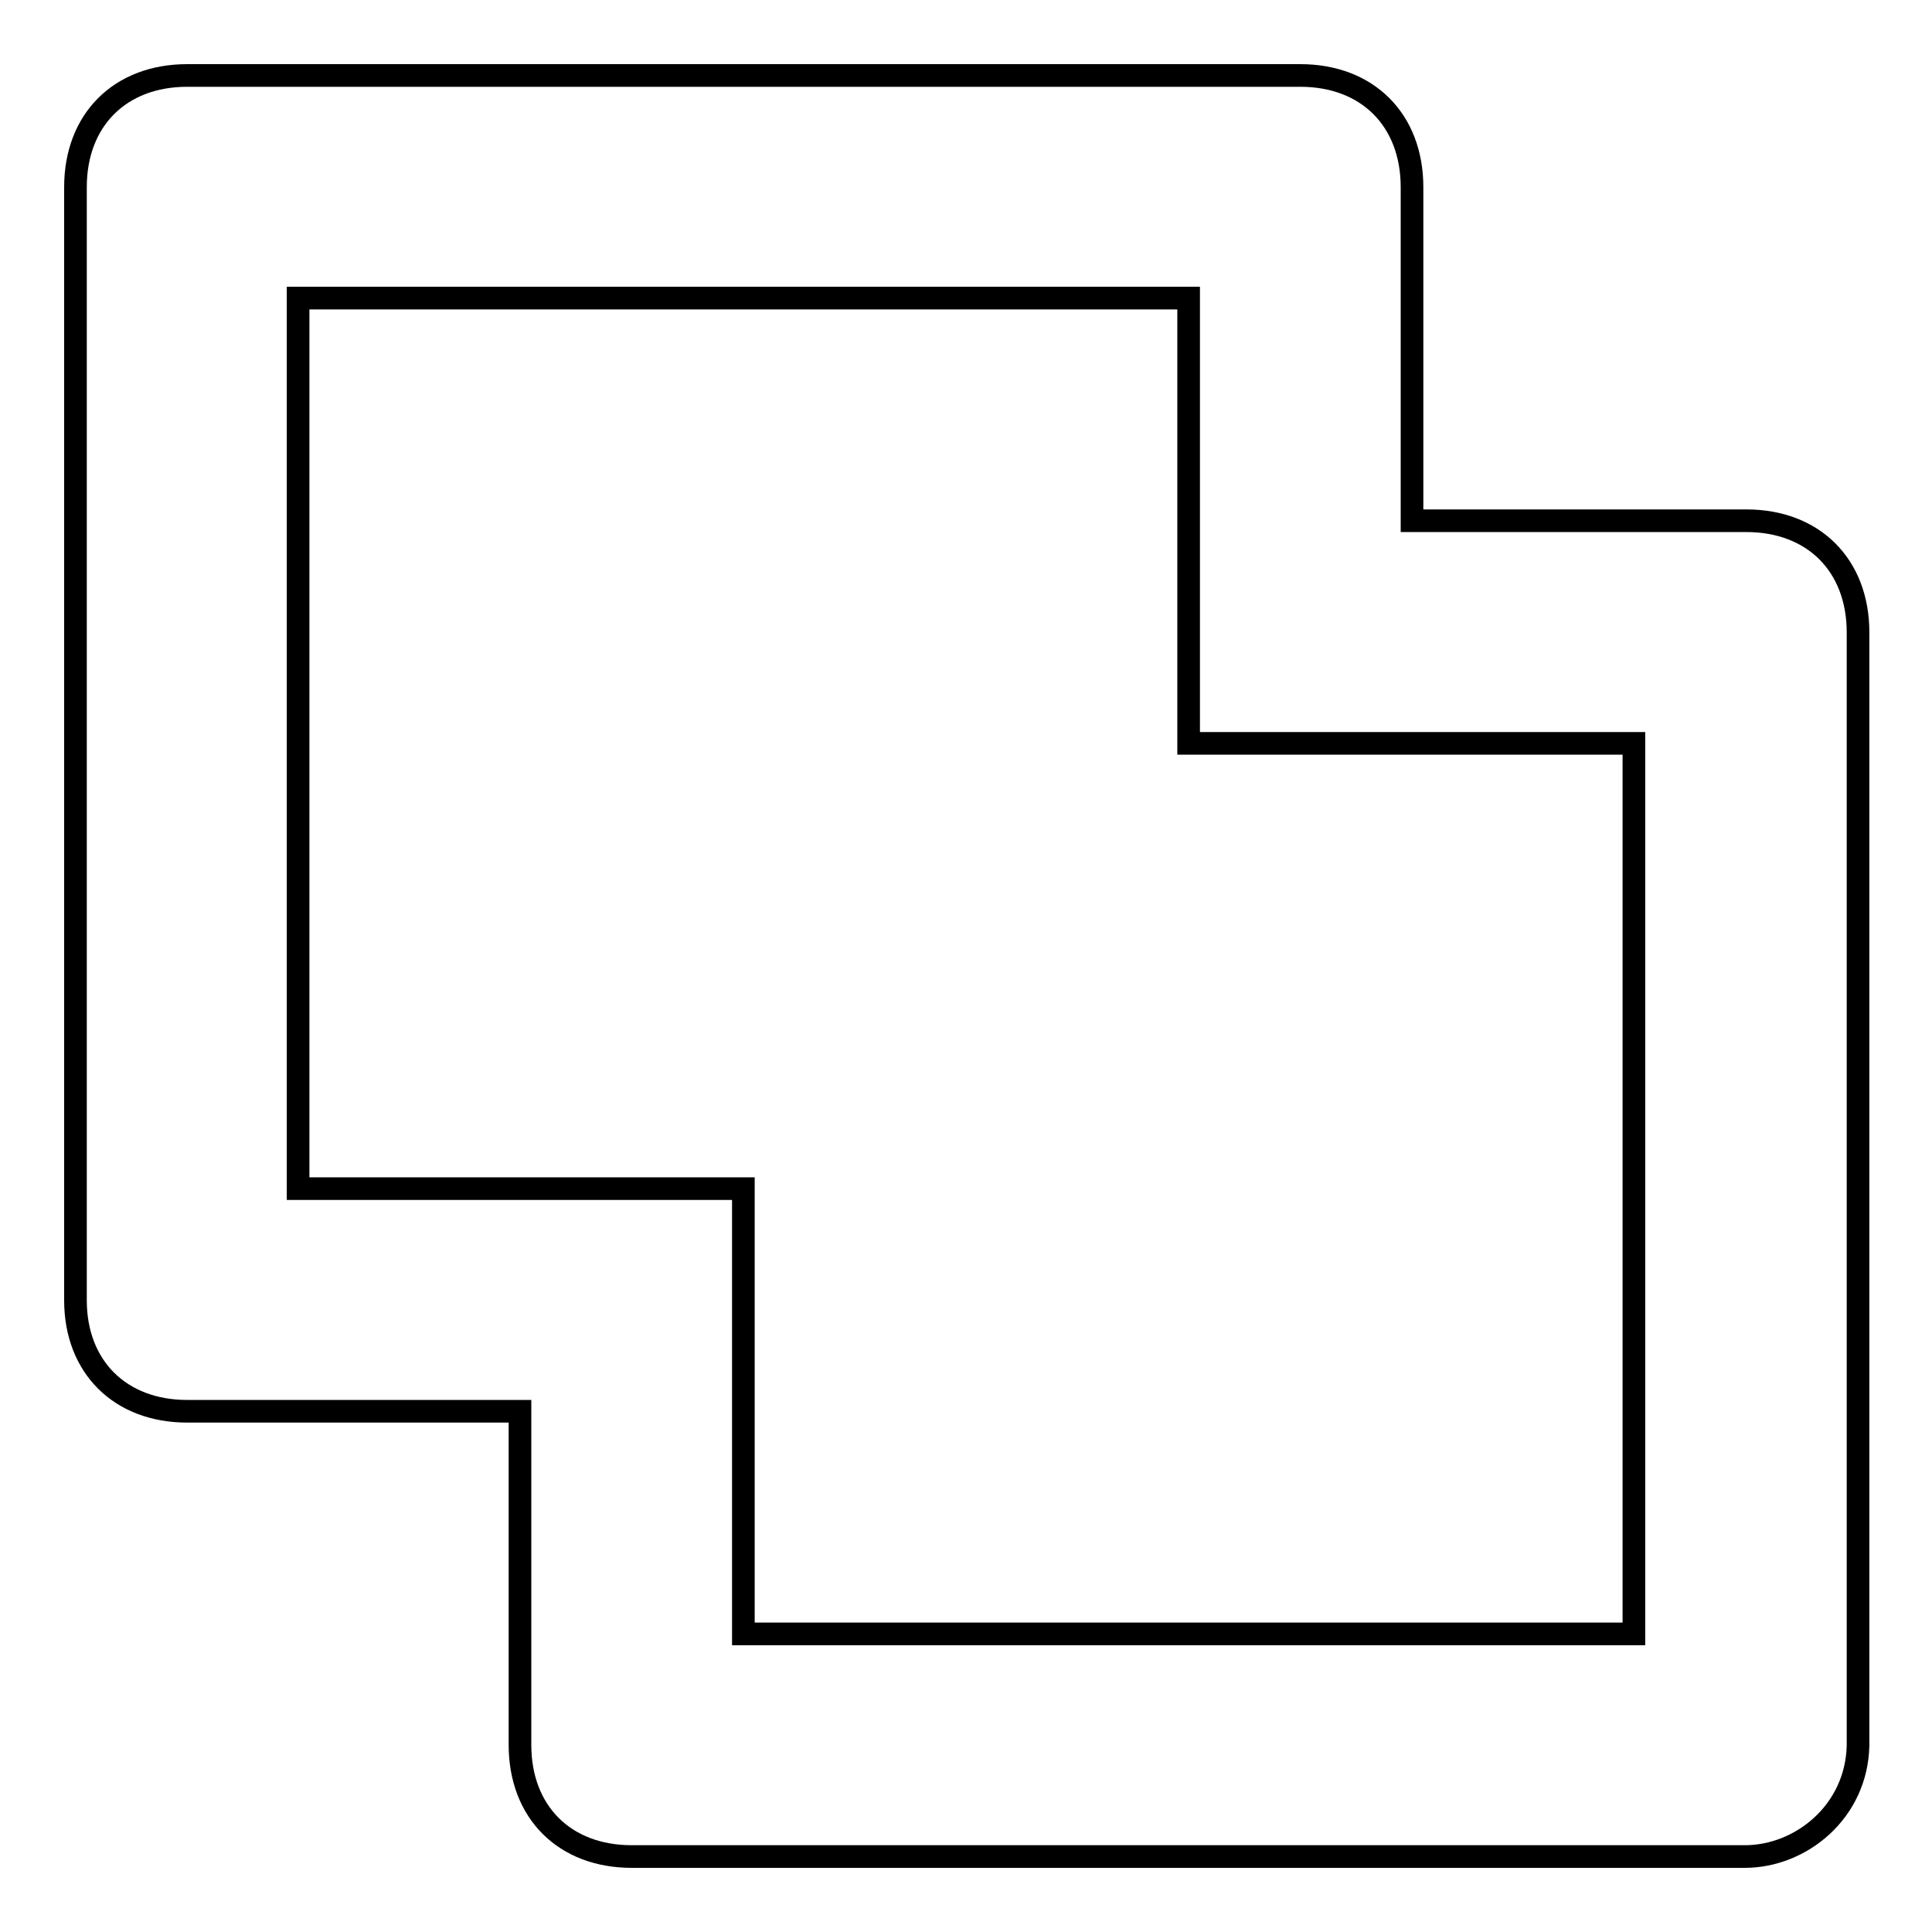
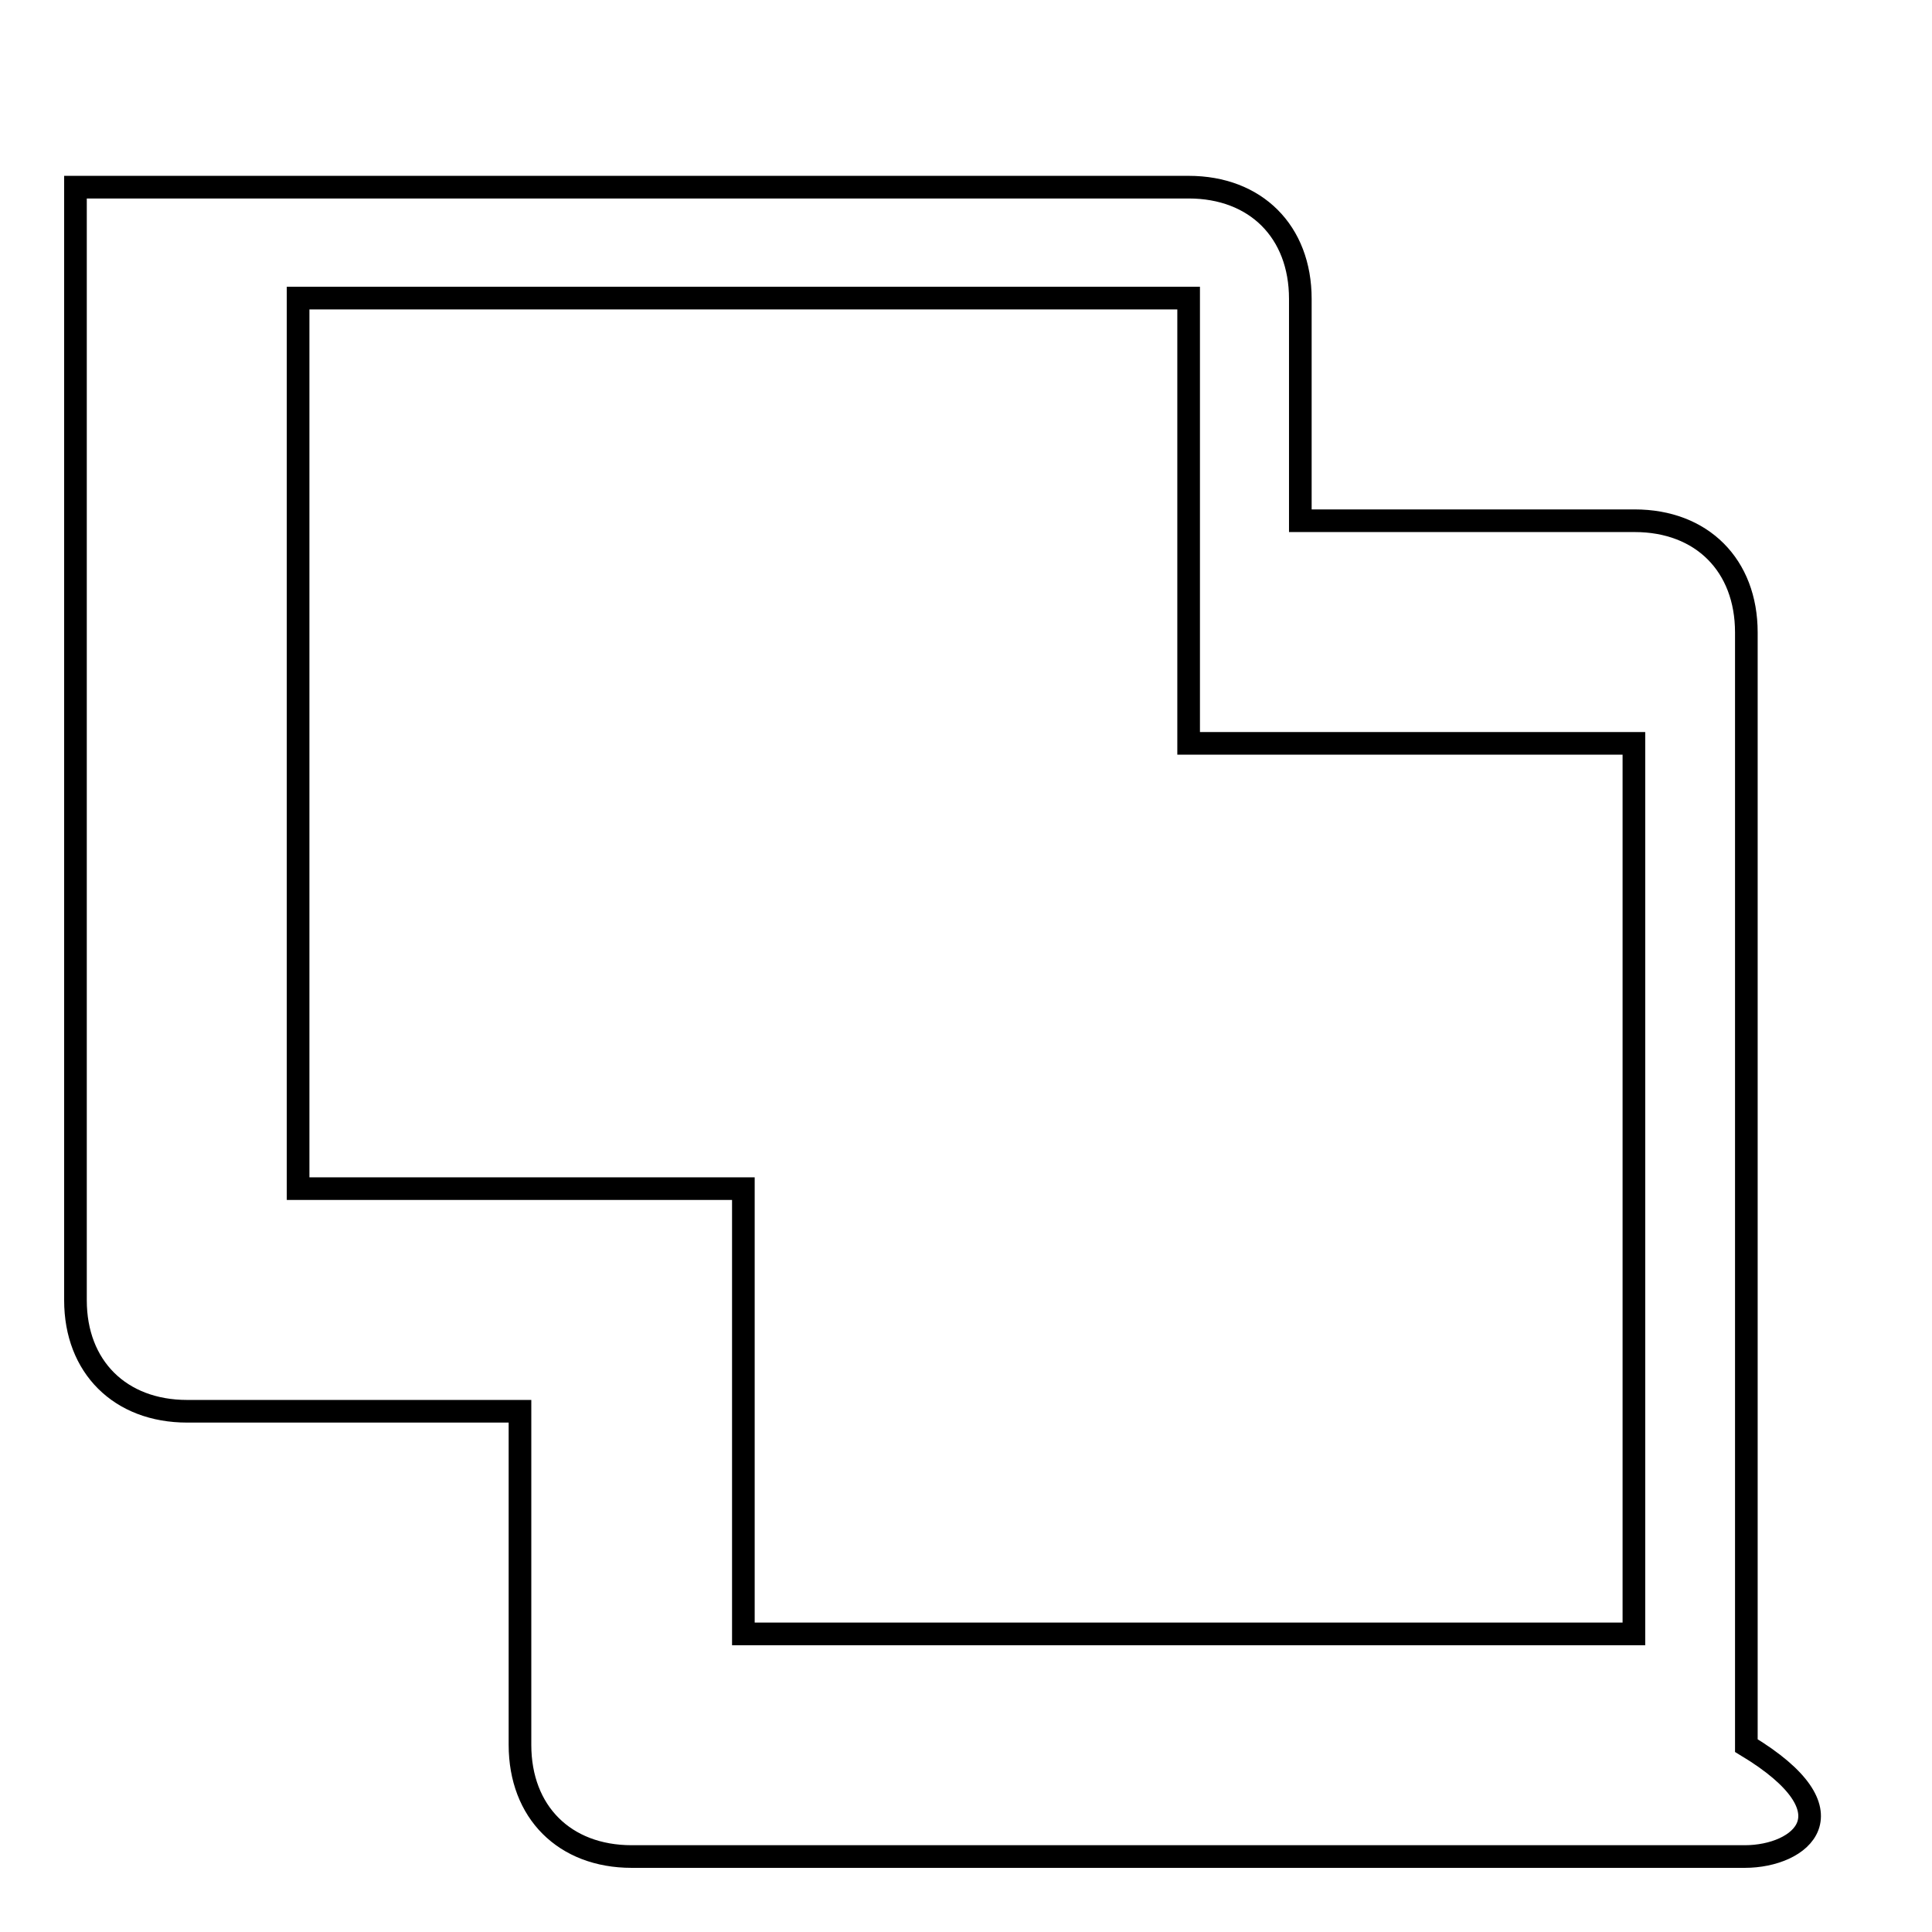
<svg xmlns="http://www.w3.org/2000/svg" version="1.1" x="0px" y="0px" viewBox="0 0 256 256" enable-background="new 0 0 256 256" xml:space="preserve">
  <g>
    <g>
-       <path stroke-width="3" fill-opacity="0" stroke="#000000" d="M231.2,246H83.7c-8.9,0-14.8-5.9-14.8-14.8V187H24.8c-8.9,0-14.8-5.9-14.8-14.7V24.8C10,15.9,15.9,10,24.8,10h147.5c8.9,0,14.8,5.9,14.8,14.8V69h44.3c8.9,0,14.8,5.9,14.8,14.8v147.5C246,240.1,238.6,246,231.2,246z M216.5,98.5h-59l0,0v-59h-118v118H69h29.5l0,0v59h118V98.5z" />
+       <path stroke-width="3" fill-opacity="0" stroke="#000000" d="M231.2,246H83.7c-8.9,0-14.8-5.9-14.8-14.8V187H24.8c-8.9,0-14.8-5.9-14.8-14.7V24.8h147.5c8.9,0,14.8,5.9,14.8,14.8V69h44.3c8.9,0,14.8,5.9,14.8,14.8v147.5C246,240.1,238.6,246,231.2,246z M216.5,98.5h-59l0,0v-59h-118v118H69h29.5l0,0v59h118V98.5z" />
    </g>
  </g>
</svg>